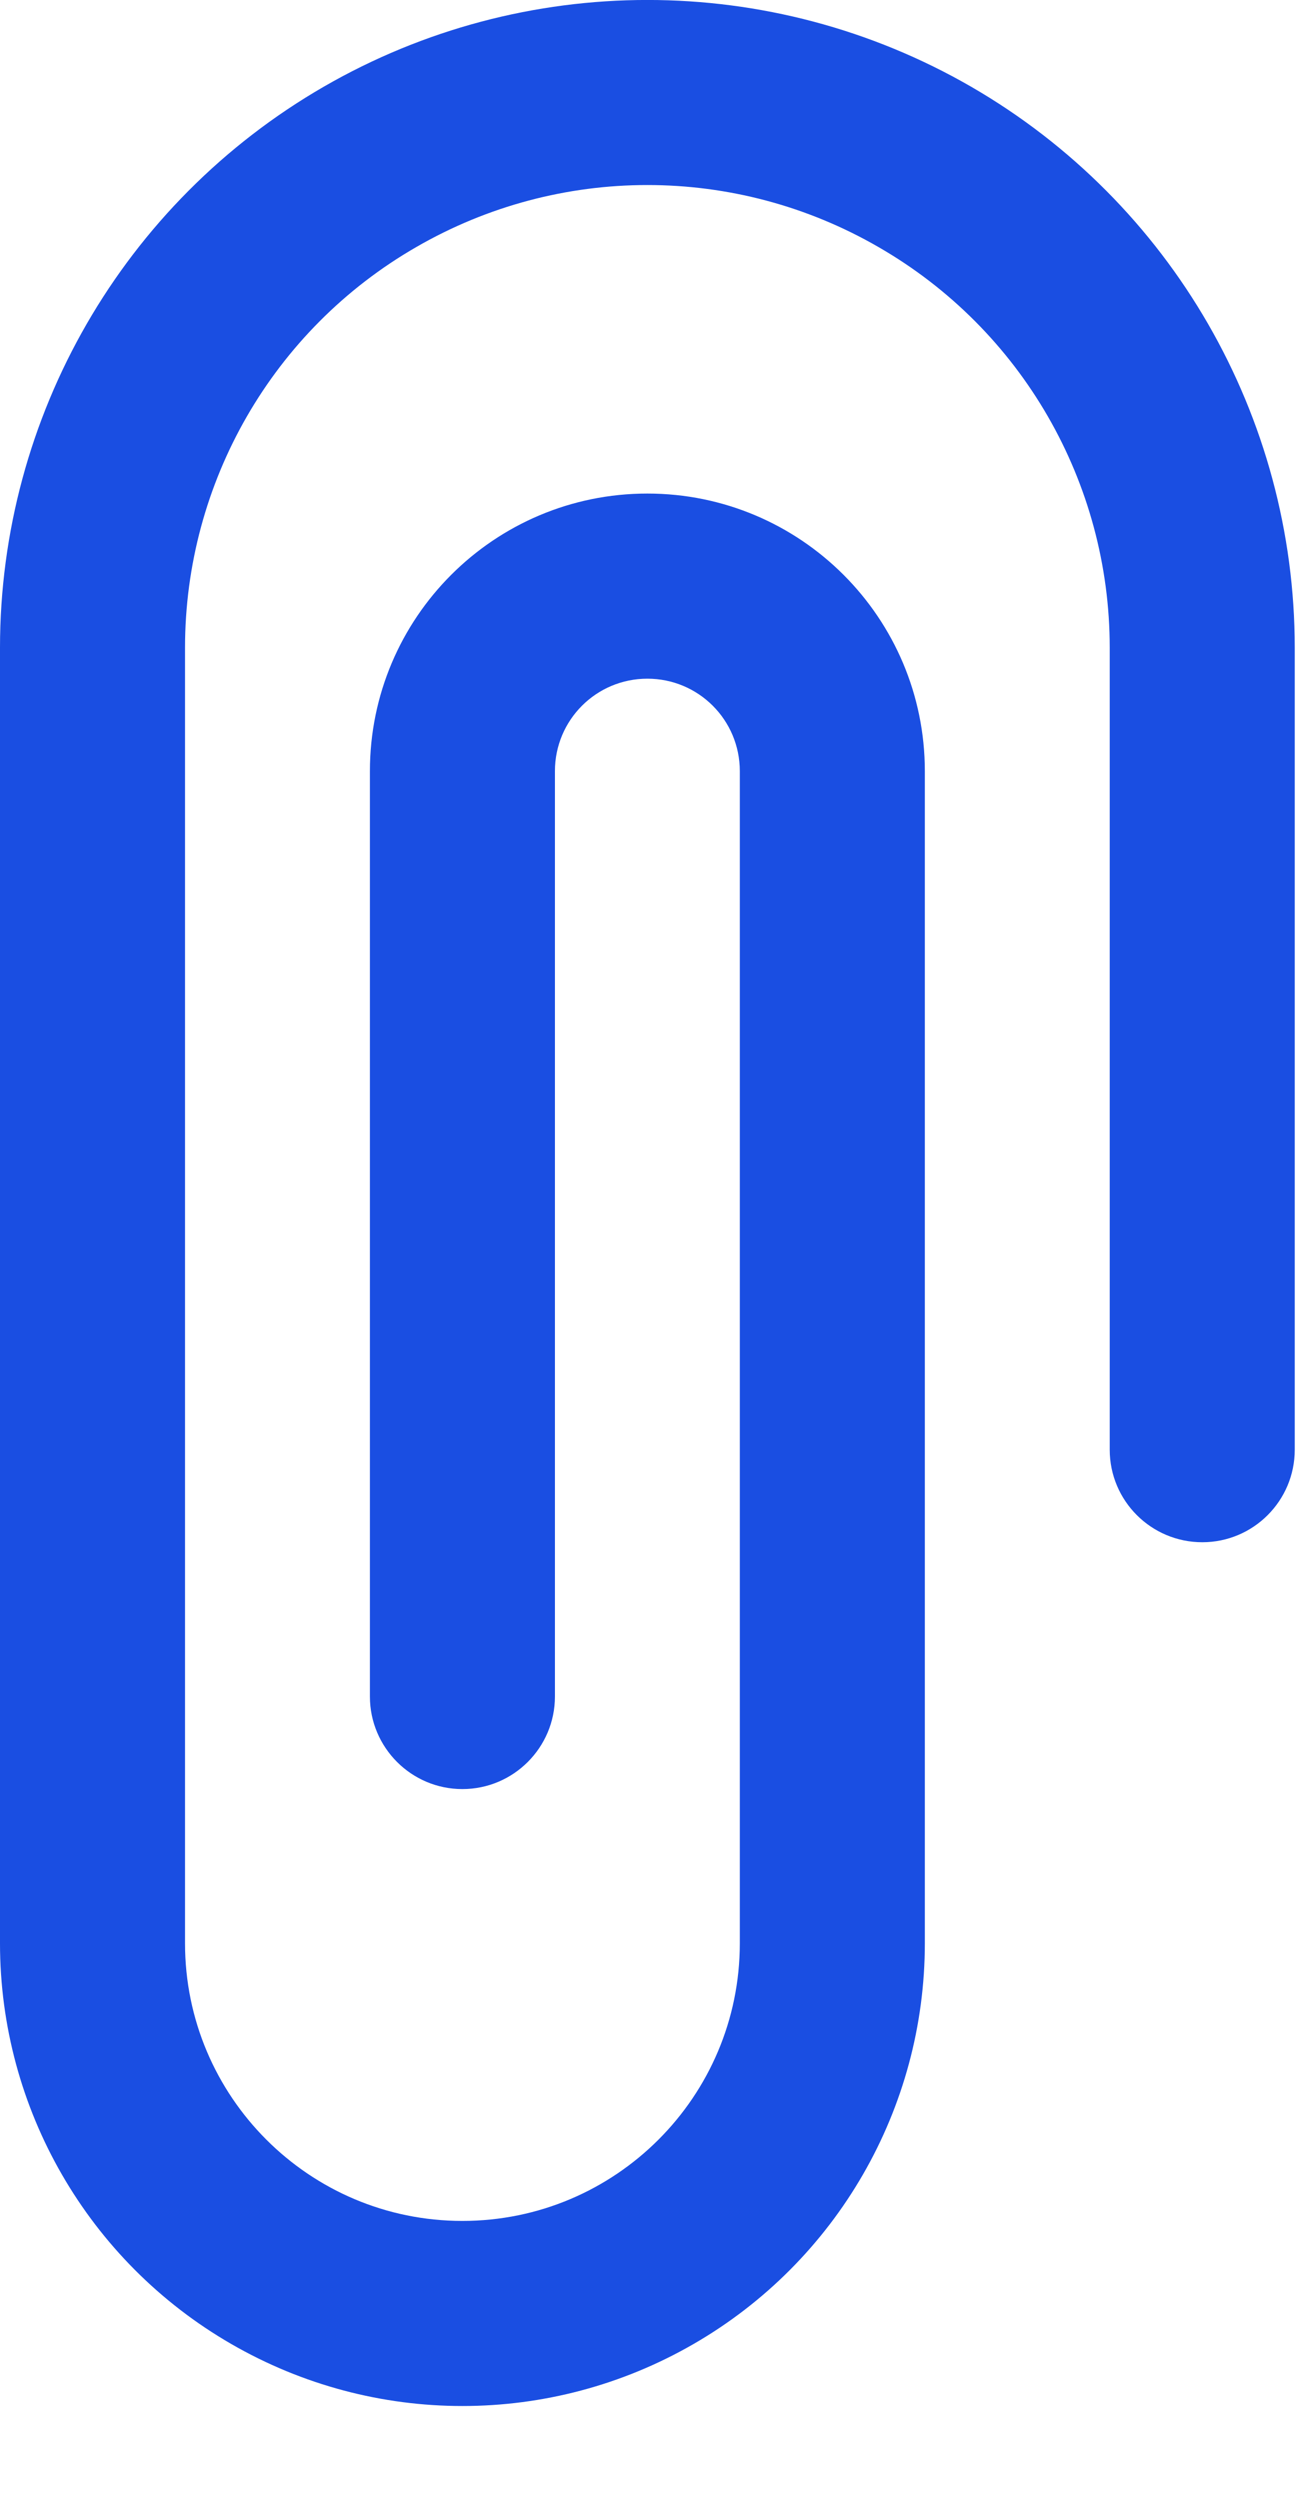
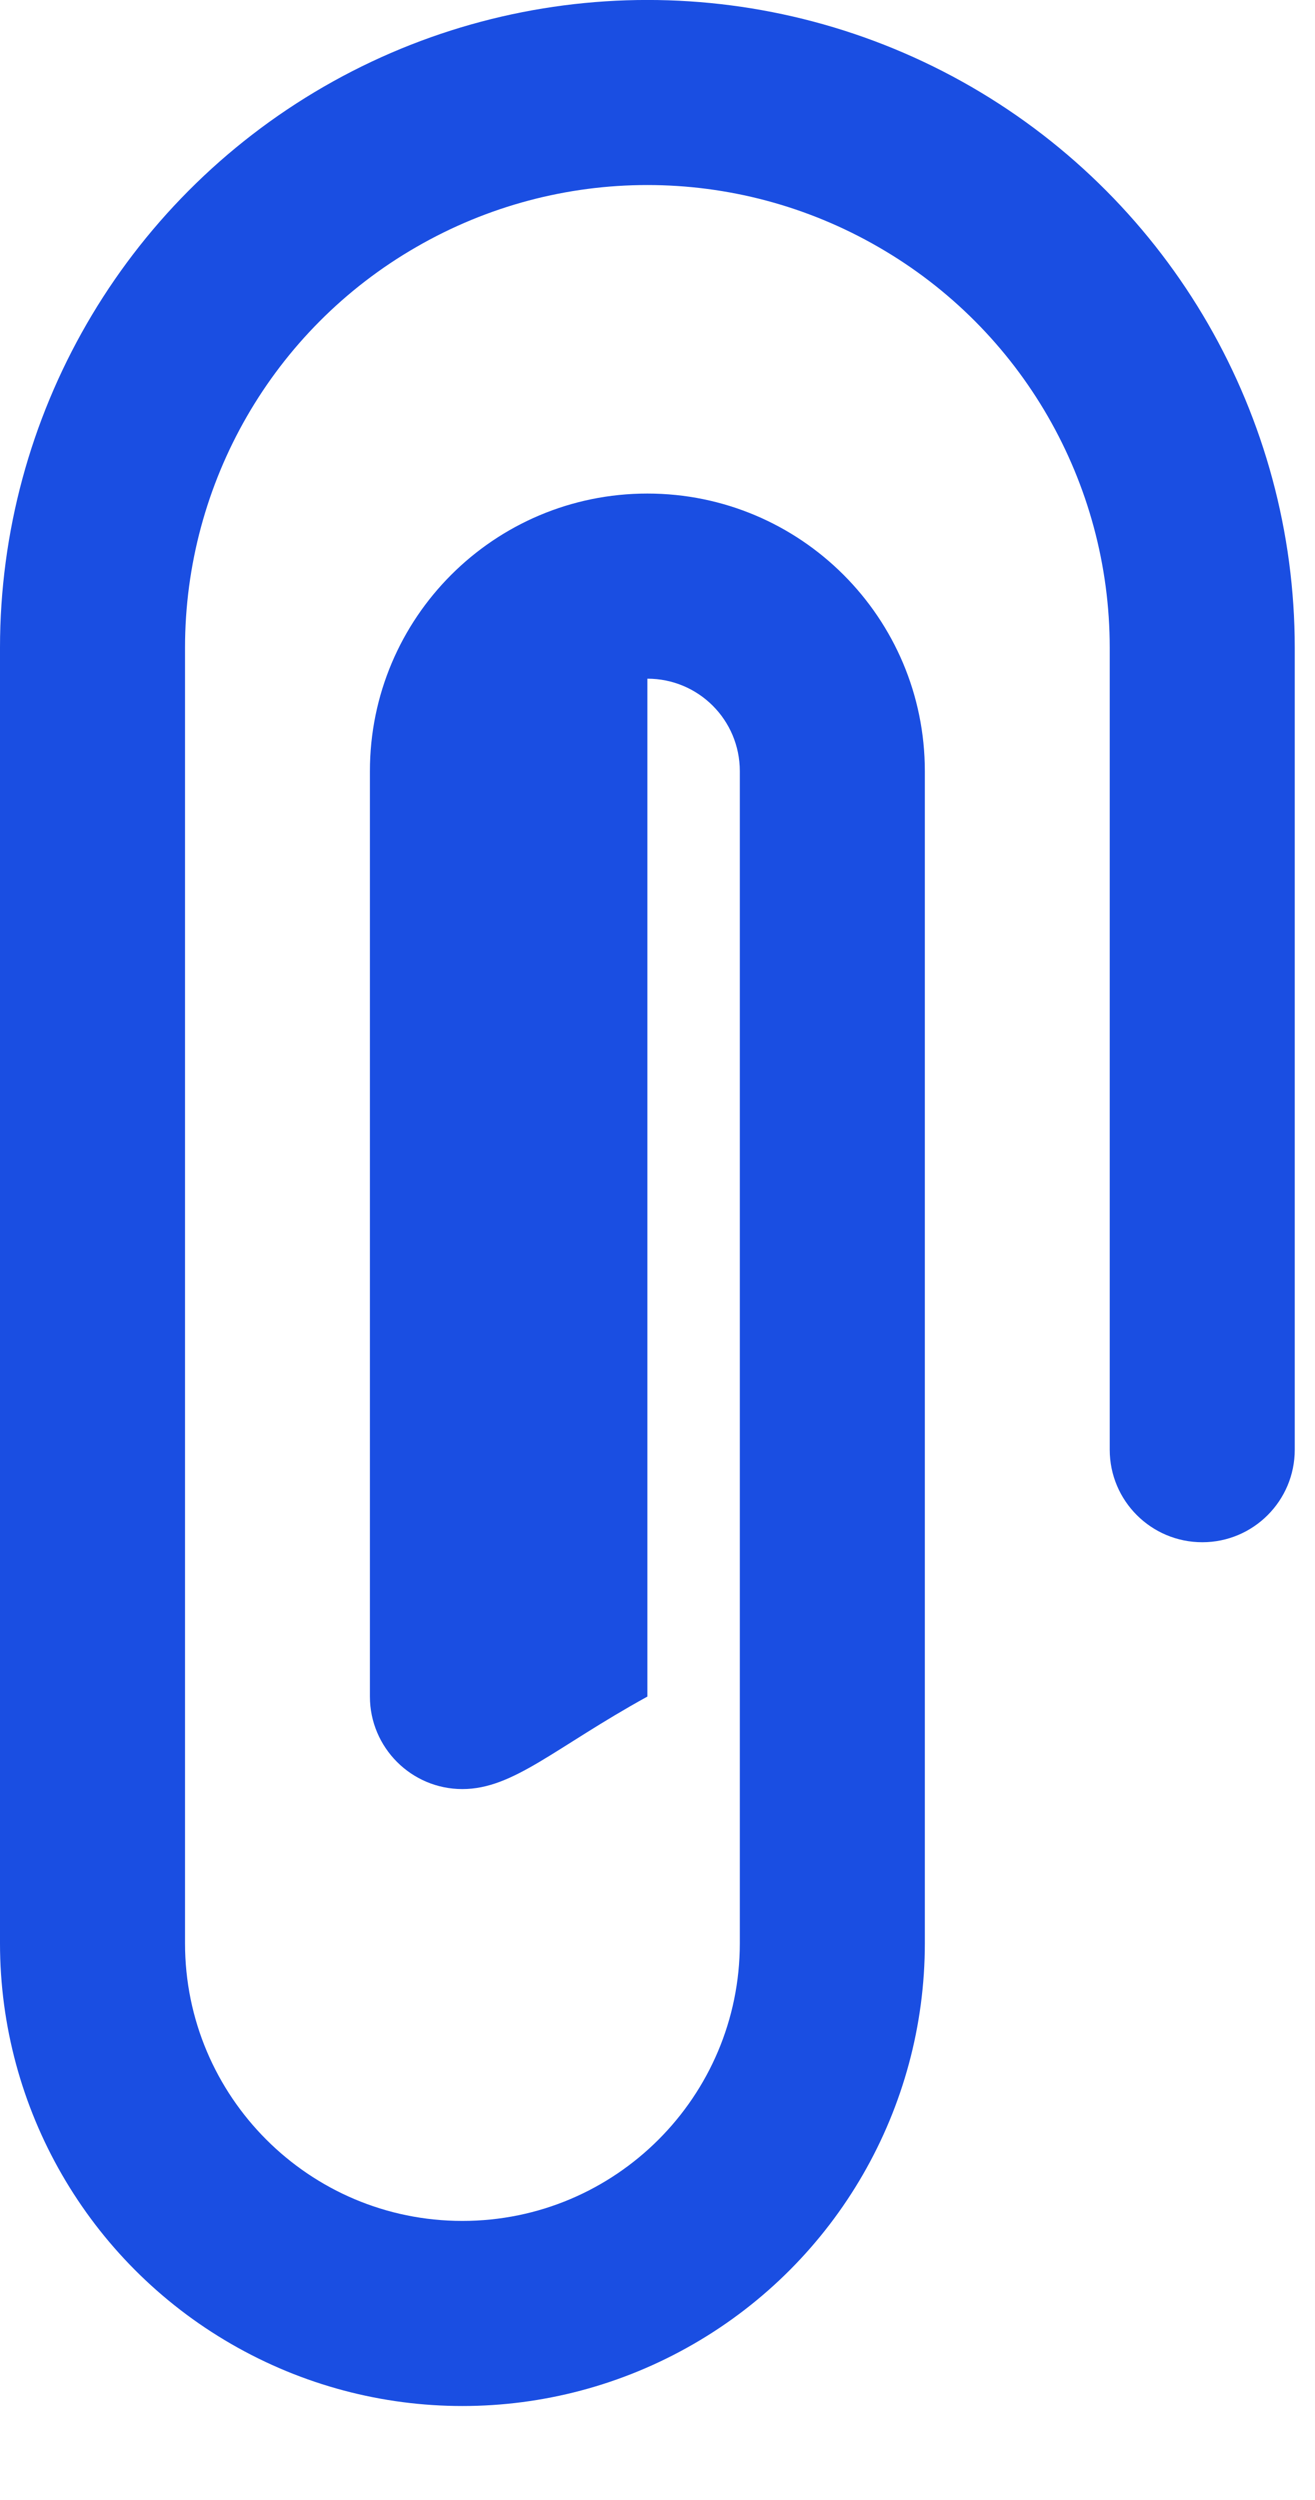
<svg xmlns="http://www.w3.org/2000/svg" width="10" height="19" viewBox="0 0 10 19" fill="none">
-   <path d="M9.846 4.923V11.018C9.846 11.406 9.531 11.721 9.143 11.721C8.754 11.721 8.439 11.406 8.439 11.018V4.923C8.439 3.667 7.77 2.505 6.681 1.878C5.593 1.249 4.253 1.249 3.165 1.878C2.076 2.505 1.407 3.667 1.407 4.923V14.769C1.407 15.934 2.352 16.879 3.516 16.879C4.681 16.879 5.626 15.934 5.626 14.769V5.861C5.626 5.472 5.312 5.158 4.923 5.158C4.534 5.158 4.22 5.472 4.22 5.861V12.894C4.22 13.281 3.905 13.597 3.516 13.597C3.128 13.597 2.813 13.281 2.813 12.894V5.861C2.813 4.695 3.758 3.751 4.923 3.751C6.088 3.751 7.033 4.695 7.033 5.861V14.769C7.033 16.025 6.363 17.186 5.275 17.814C4.186 18.443 2.847 18.443 1.758 17.814C0.67 17.186 0 16.025 0 14.769V4.923C0 3.164 0.938 1.539 2.462 0.659C3.985 -0.22 5.861 -0.22 7.385 0.659C8.908 1.539 9.846 3.164 9.846 4.923Z" fill="#1A4EE2" />
+   <path d="M9.846 4.923V11.018C9.846 11.406 9.531 11.721 9.143 11.721C8.754 11.721 8.439 11.406 8.439 11.018V4.923C8.439 3.667 7.77 2.505 6.681 1.878C5.593 1.249 4.253 1.249 3.165 1.878C2.076 2.505 1.407 3.667 1.407 4.923V14.769C1.407 15.934 2.352 16.879 3.516 16.879C4.681 16.879 5.626 15.934 5.626 14.769V5.861C5.626 5.472 5.312 5.158 4.923 5.158V12.894C4.22 13.281 3.905 13.597 3.516 13.597C3.128 13.597 2.813 13.281 2.813 12.894V5.861C2.813 4.695 3.758 3.751 4.923 3.751C6.088 3.751 7.033 4.695 7.033 5.861V14.769C7.033 16.025 6.363 17.186 5.275 17.814C4.186 18.443 2.847 18.443 1.758 17.814C0.67 17.186 0 16.025 0 14.769V4.923C0 3.164 0.938 1.539 2.462 0.659C3.985 -0.22 5.861 -0.22 7.385 0.659C8.908 1.539 9.846 3.164 9.846 4.923Z" fill="#1A4EE2" />
</svg>